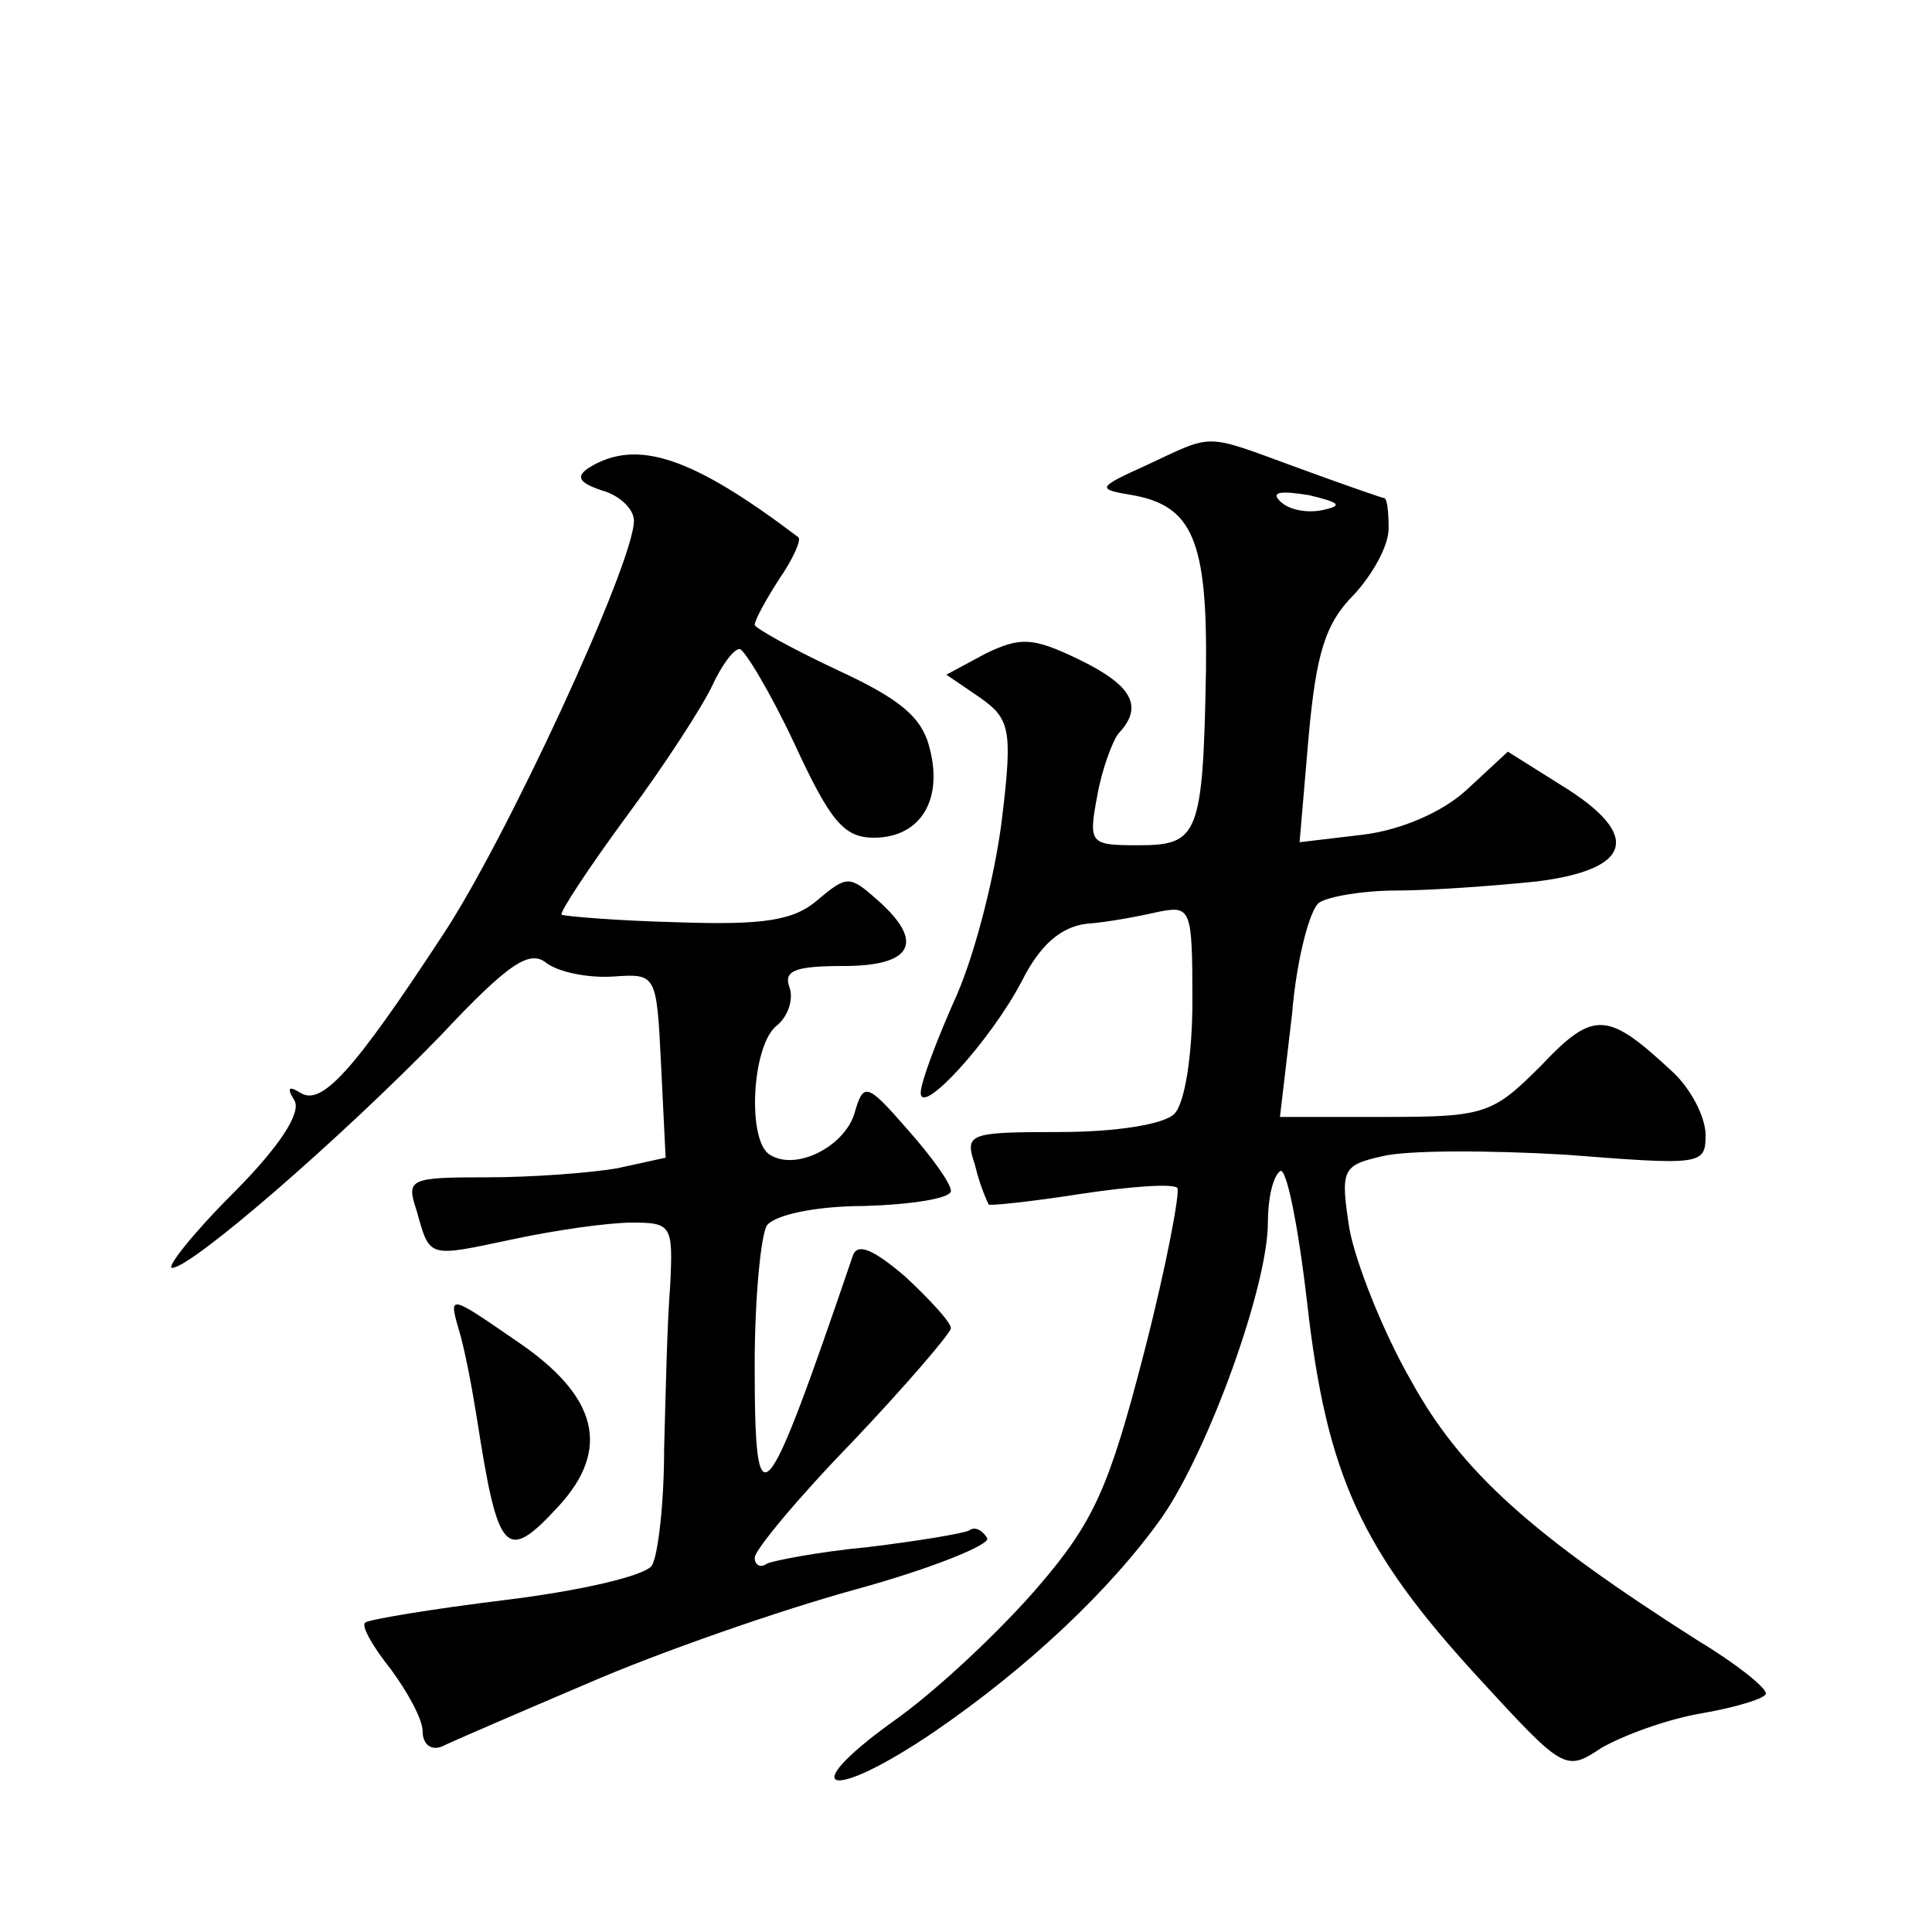
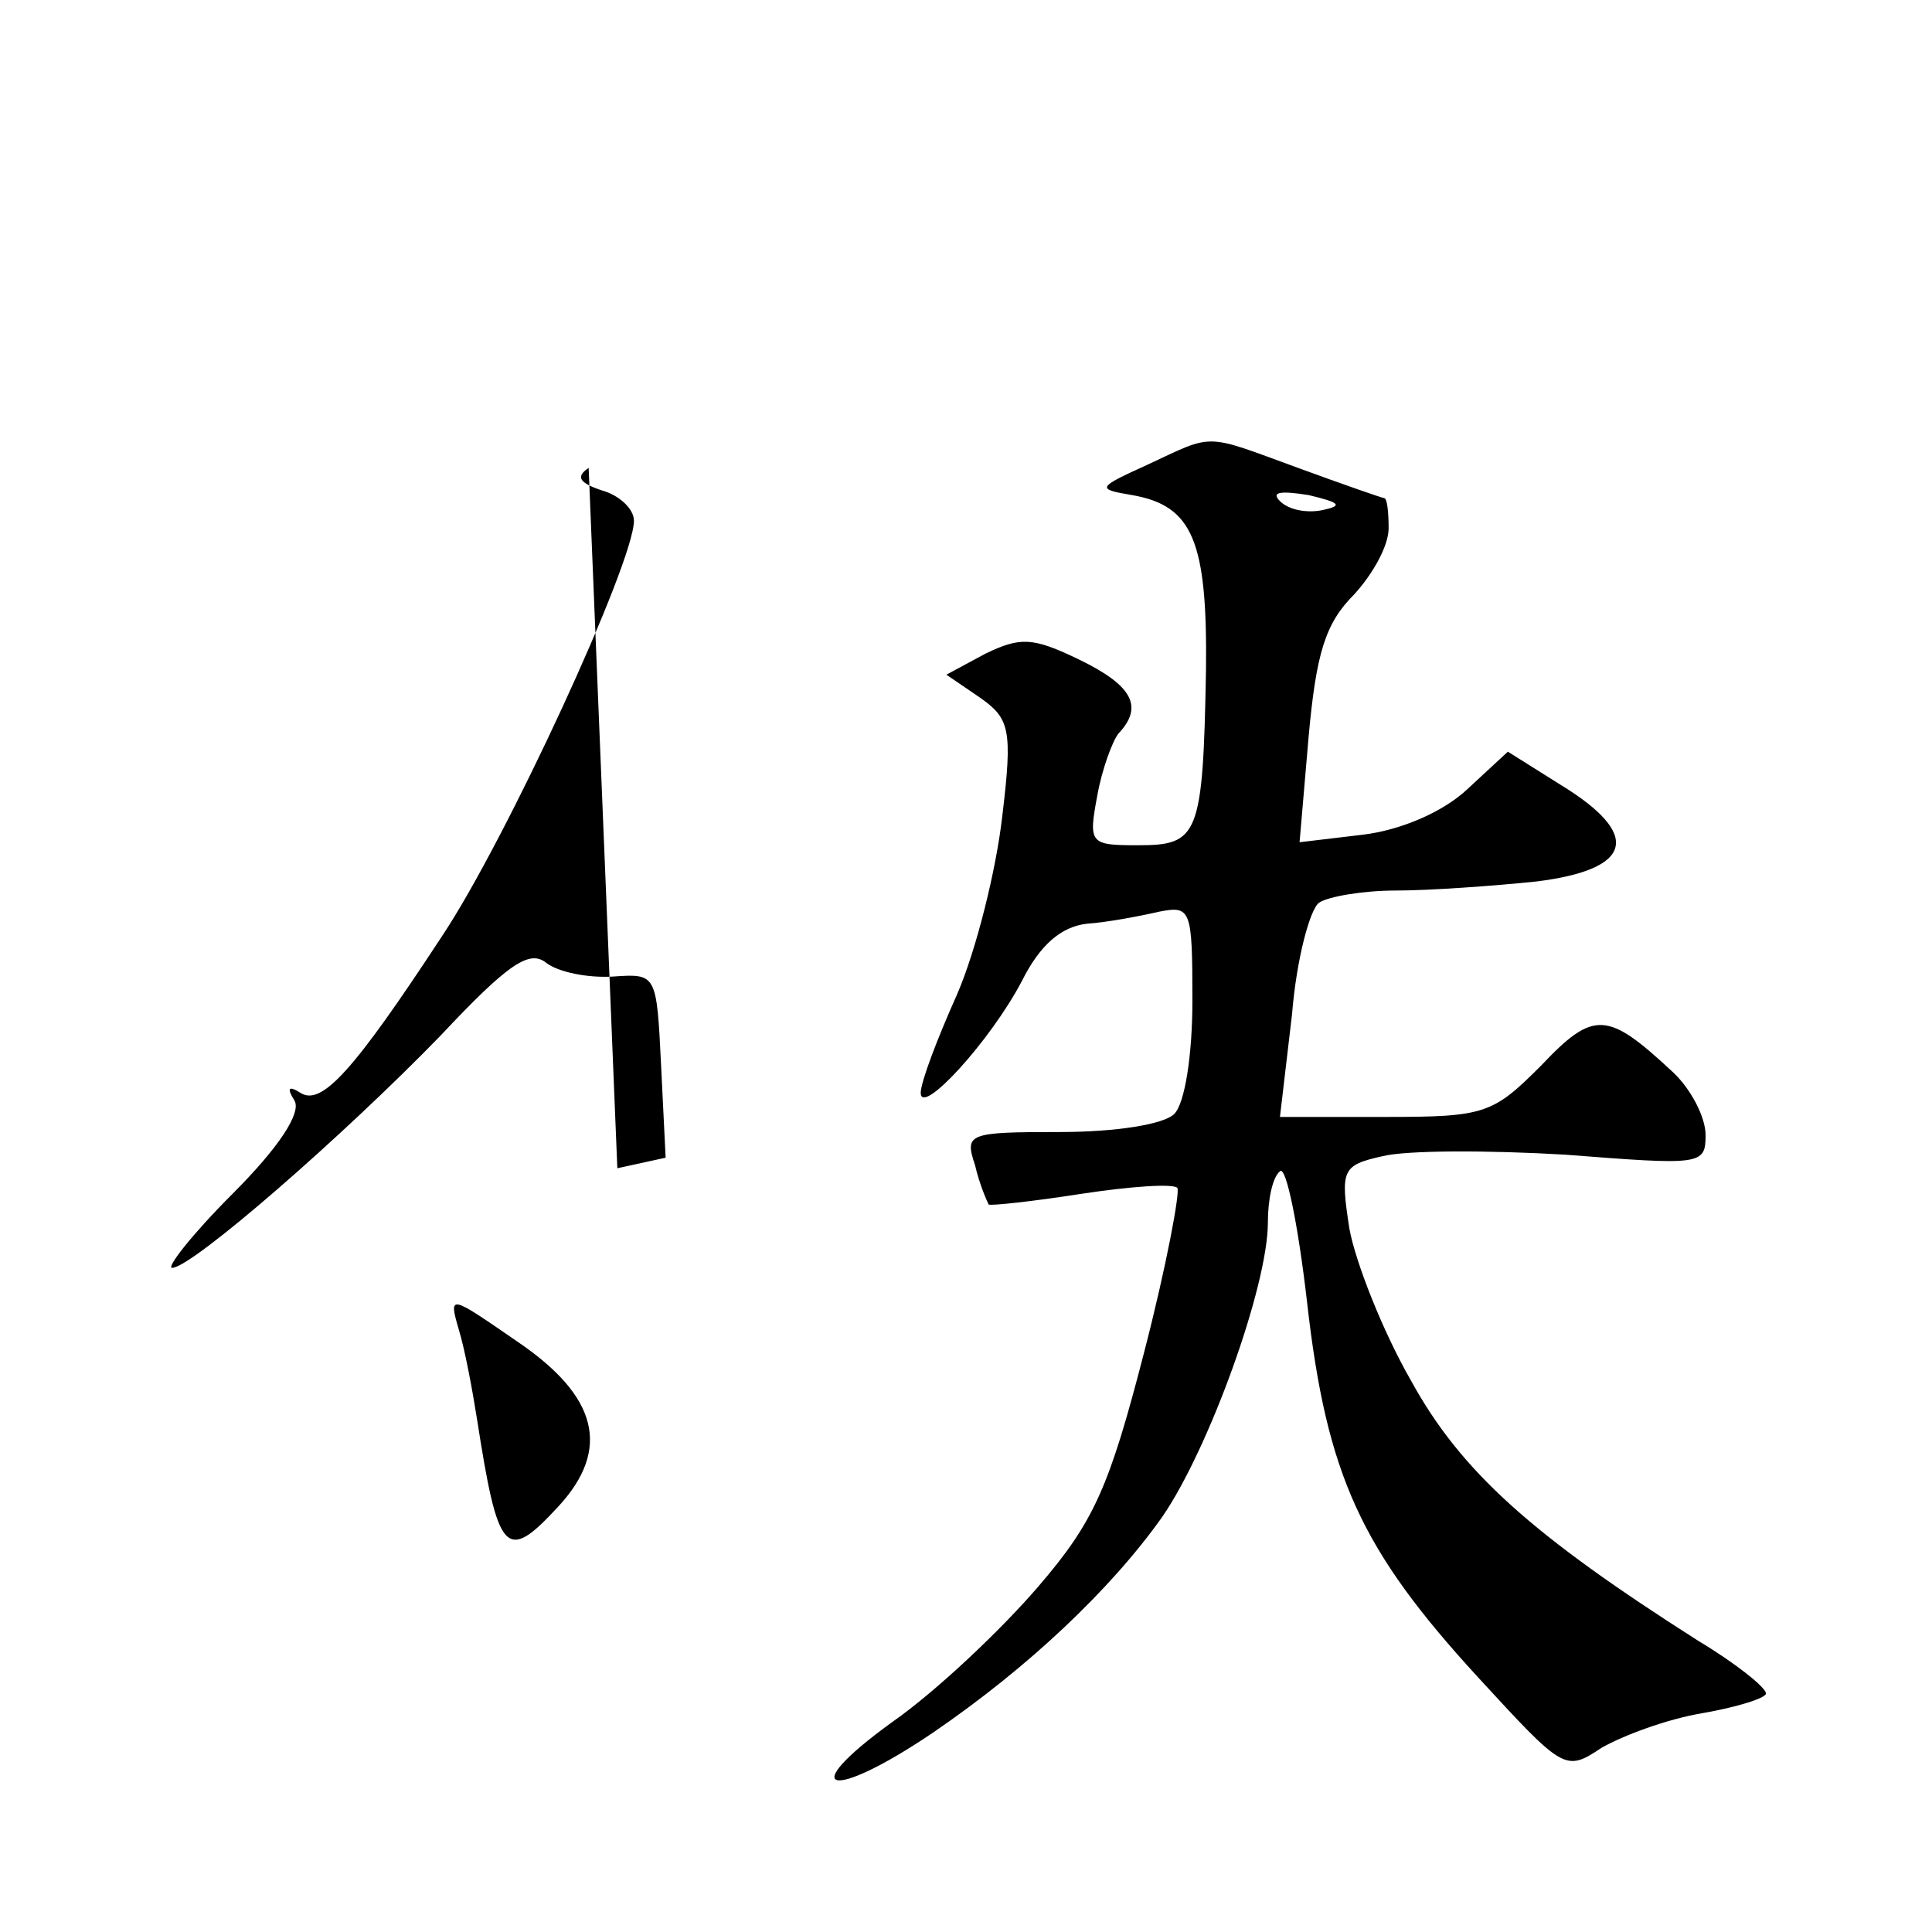
<svg xmlns="http://www.w3.org/2000/svg" version="1.0" width="128pt" height="128pt" viewBox="0 0 128 128" preserveAspectRatio="xMidYMid meet">
  <g transform="translate(0,128) scale(0.1,-0.1)" fill="#0" stroke="none">
-     <path d="M760 972 c-33 -15 -34 -16 -10 -20 40 -7 50 -30 49 -116 -2 -110 -5 -116 -45 -116 -32 0 -33 1 -27 33 3 17 10 36 14 41 17 18 9 32 -26 49 -31 15 -39 15 -62 4 l-26 -14 22 -15 c20 -14 22 -21 15 -79 -4 -35 -17 -88 -30 -118 -13 -29 -24 -58 -24 -65 0 -16 46 34 67 74 12 24 26 36 43 38 14 1 35 5 48 8 21 4 22 2 22 -59 0 -36 -5 -68 -12 -75 -7 -7 -39 -12 -76 -12 -61 0 -63 -1 -56 -22 3 -13 8 -24 9 -26 1 -1 29 2 61 7 33 5 61 7 64 4 2 -2 -7 -51 -22 -109 -23 -89 -33 -112 -70 -155 -24 -28 -67 -69 -97 -90 -65 -47 -41 -53 27 -7 63 43 118 95 152 143 31 45 70 153 70 195 0 15 3 30 8 34 4 4 12 -35 18 -87 13 -115 36 -164 113 -248 57 -62 58 -63 82 -47 14 8 43 19 67 23 23 4 42 10 42 13 0 4 -20 20 -45 35 -110 70 -157 112 -190 172 -19 33 -37 79 -41 101 -6 39 -5 42 22 48 16 4 70 4 121 1 90 -7 93 -7 93 13 0 12 -10 31 -22 42 -43 40 -52 41 -87 4 -32 -32 -37 -34 -103 -34 l-70 0 8 68 c3 37 12 70 18 74 6 4 29 8 51 8 22 0 64 3 93 6 64 8 70 31 16 64 l-35 22 -27 -25 c-16 -15 -44 -27 -69 -30 l-42 -5 6 70 c5 55 11 75 30 94 12 13 23 32 23 44 0 11 -1 20 -3 20 -1 0 -27 9 -57 20 -63 23 -55 23 -100 2z m116 -30 c-10 -2 -22 0 -28 6 -6 6 0 7 19 4 21 -5 23 -7 9 -10z M390 970 c-9 -6 -6 -10 9 -15 11 -3 21 -12 21 -20 0 -28 -85 -212 -127 -275 -59 -90 -80 -113 -94 -104 -8 5 -9 3 -4 -5 5 -8 -10 -31 -41 -62 -27 -27 -44 -49 -40 -49 13 0 113 87 178 154 45 48 59 57 70 48 8 -6 27 -10 44 -9 29 2 29 2 32 -59 l3 -61 -32 -7 c-17 -3 -56 -6 -86 -6 -52 0 -54 -1 -47 -22 9 -32 7 -31 64 -19 28 6 63 11 79 11 26 0 27 -2 25 -42 -2 -24 -3 -72 -4 -108 0 -36 -4 -70 -8 -77 -4 -7 -48 -17 -97 -23 -49 -6 -91 -13 -93 -15 -3 -2 5 -16 17 -31 11 -15 21 -33 21 -41 0 -9 6 -13 13 -10 6 3 50 22 97 42 46 20 126 48 177 62 51 14 90 30 87 34 -3 5 -8 8 -12 5 -4 -2 -34 -7 -67 -11 -32 -3 -63 -9 -67 -11 -4 -3 -8 -1 -8 4 0 5 29 40 65 77 36 38 65 72 65 75 0 4 -14 19 -30 34 -21 18 -32 23 -35 14 -59 -173 -65 -180 -65 -72 0 43 4 85 8 92 5 7 32 13 65 13 31 1 57 5 57 10 0 5 -13 23 -29 41 -27 31 -29 31 -35 10 -7 -22 -39 -38 -56 -27 -15 9 -12 71 4 85 8 6 12 18 9 26 -4 11 4 14 36 14 46 0 54 16 22 44 -18 16 -20 16 -39 0 -16 -14 -36 -17 -94 -15 -40 1 -74 4 -76 5 -1 2 18 31 43 65 26 35 51 74 57 87 6 13 14 24 18 24 3 0 20 -28 36 -62 24 -52 33 -63 53 -63 30 0 46 24 37 59 -5 21 -20 33 -61 52 -30 14 -55 28 -55 30 0 3 7 16 16 30 9 13 15 26 13 28 -70 53 -107 66 -139 46z M304 399 c4 -13 9 -40 12 -59 14 -90 19 -96 54 -58 35 38 26 73 -27 109 -45 31 -46 32 -39 8z" />
+     <path d="M760 972 c-33 -15 -34 -16 -10 -20 40 -7 50 -30 49 -116 -2 -110 -5 -116 -45 -116 -32 0 -33 1 -27 33 3 17 10 36 14 41 17 18 9 32 -26 49 -31 15 -39 15 -62 4 l-26 -14 22 -15 c20 -14 22 -21 15 -79 -4 -35 -17 -88 -30 -118 -13 -29 -24 -58 -24 -65 0 -16 46 34 67 74 12 24 26 36 43 38 14 1 35 5 48 8 21 4 22 2 22 -59 0 -36 -5 -68 -12 -75 -7 -7 -39 -12 -76 -12 -61 0 -63 -1 -56 -22 3 -13 8 -24 9 -26 1 -1 29 2 61 7 33 5 61 7 64 4 2 -2 -7 -51 -22 -109 -23 -89 -33 -112 -70 -155 -24 -28 -67 -69 -97 -90 -65 -47 -41 -53 27 -7 63 43 118 95 152 143 31 45 70 153 70 195 0 15 3 30 8 34 4 4 12 -35 18 -87 13 -115 36 -164 113 -248 57 -62 58 -63 82 -47 14 8 43 19 67 23 23 4 42 10 42 13 0 4 -20 20 -45 35 -110 70 -157 112 -190 172 -19 33 -37 79 -41 101 -6 39 -5 42 22 48 16 4 70 4 121 1 90 -7 93 -7 93 13 0 12 -10 31 -22 42 -43 40 -52 41 -87 4 -32 -32 -37 -34 -103 -34 l-70 0 8 68 c3 37 12 70 18 74 6 4 29 8 51 8 22 0 64 3 93 6 64 8 70 31 16 64 l-35 22 -27 -25 c-16 -15 -44 -27 -69 -30 l-42 -5 6 70 c5 55 11 75 30 94 12 13 23 32 23 44 0 11 -1 20 -3 20 -1 0 -27 9 -57 20 -63 23 -55 23 -100 2z m116 -30 c-10 -2 -22 0 -28 6 -6 6 0 7 19 4 21 -5 23 -7 9 -10z M390 970 c-9 -6 -6 -10 9 -15 11 -3 21 -12 21 -20 0 -28 -85 -212 -127 -275 -59 -90 -80 -113 -94 -104 -8 5 -9 3 -4 -5 5 -8 -10 -31 -41 -62 -27 -27 -44 -49 -40 -49 13 0 113 87 178 154 45 48 59 57 70 48 8 -6 27 -10 44 -9 29 2 29 2 32 -59 l3 -61 -32 -7 z M304 399 c4 -13 9 -40 12 -59 14 -90 19 -96 54 -58 35 38 26 73 -27 109 -45 31 -46 32 -39 8z" />
  </g>
</svg>